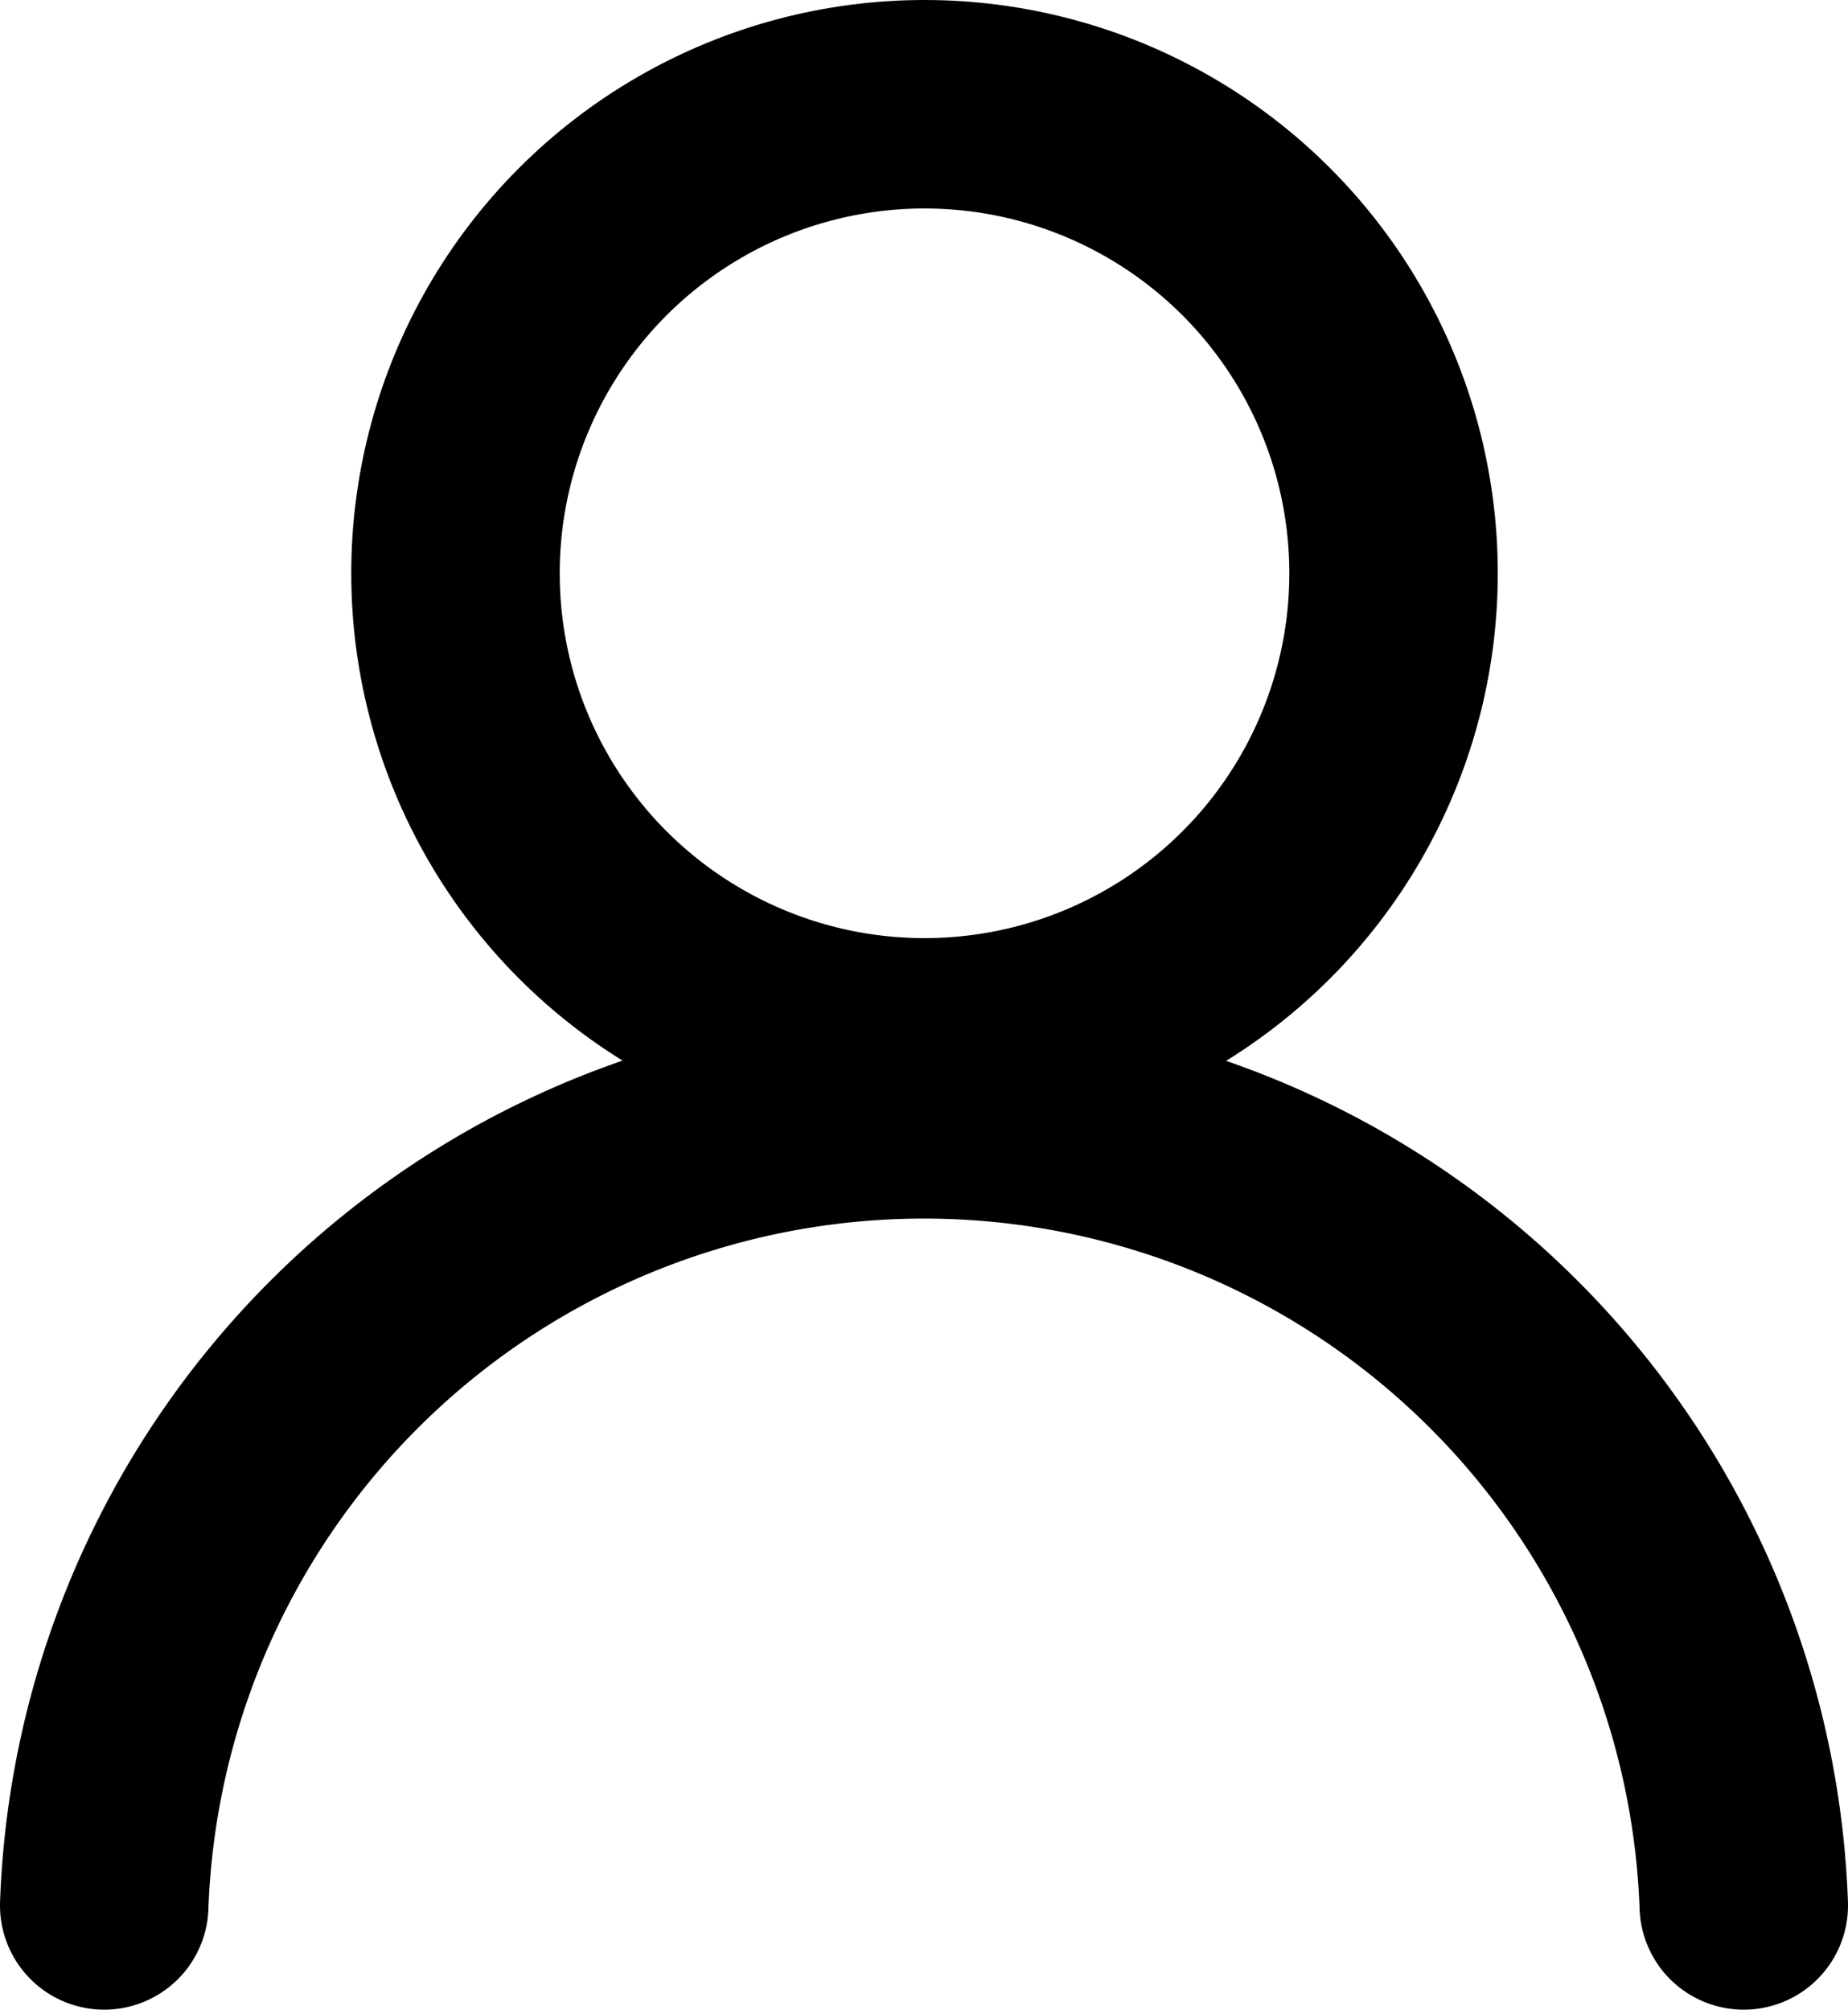
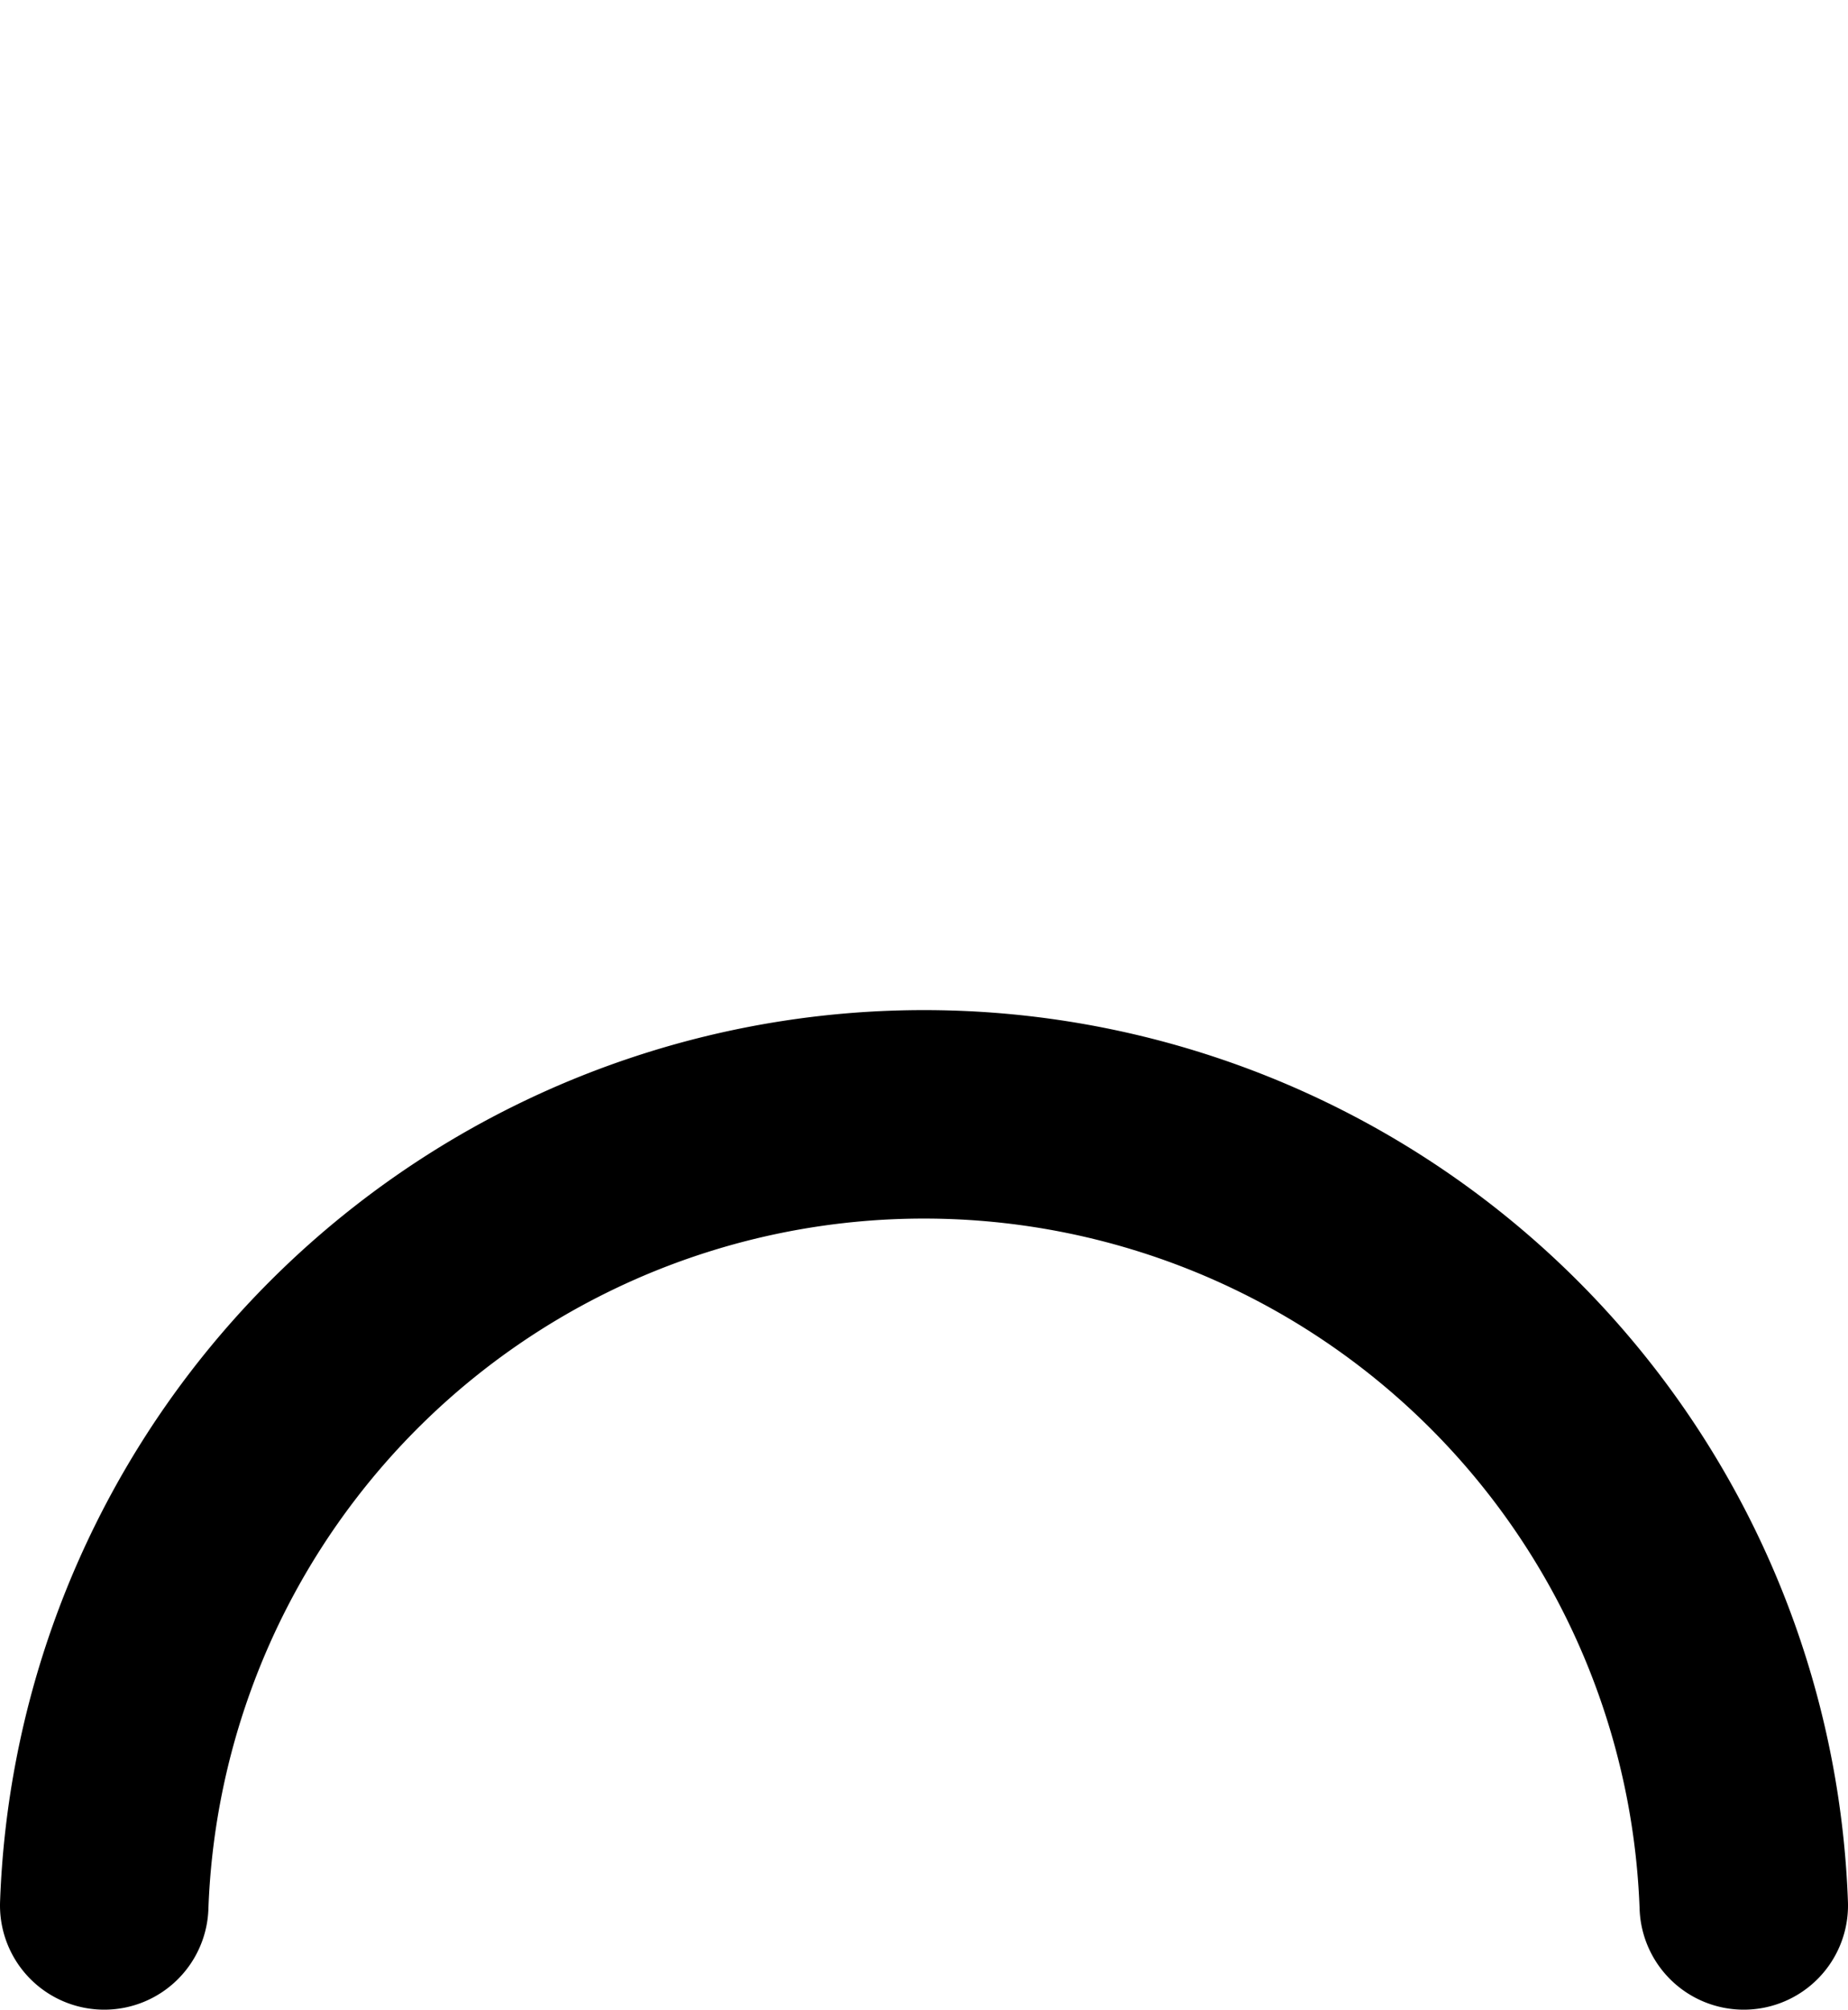
<svg xmlns="http://www.w3.org/2000/svg" viewBox="0 0 17.73 19.28">
  <defs>
    <style>.cls-1{fill:none;stroke:#000;stroke-linecap:round;stroke-miterlimit:10;stroke-width:2px;}</style>
  </defs>
  <g id="レイヤー_2" data-name="レイヤー 2">
    <g id="テキスト">
-       <circle class="cls-1" cx="8.87" cy="5.5" r="4.5" />
      <path class="cls-1" d="M1,18.28a7.87,7.87,0,0,1,15.73,0" />
    </g>
  </g>
</svg>